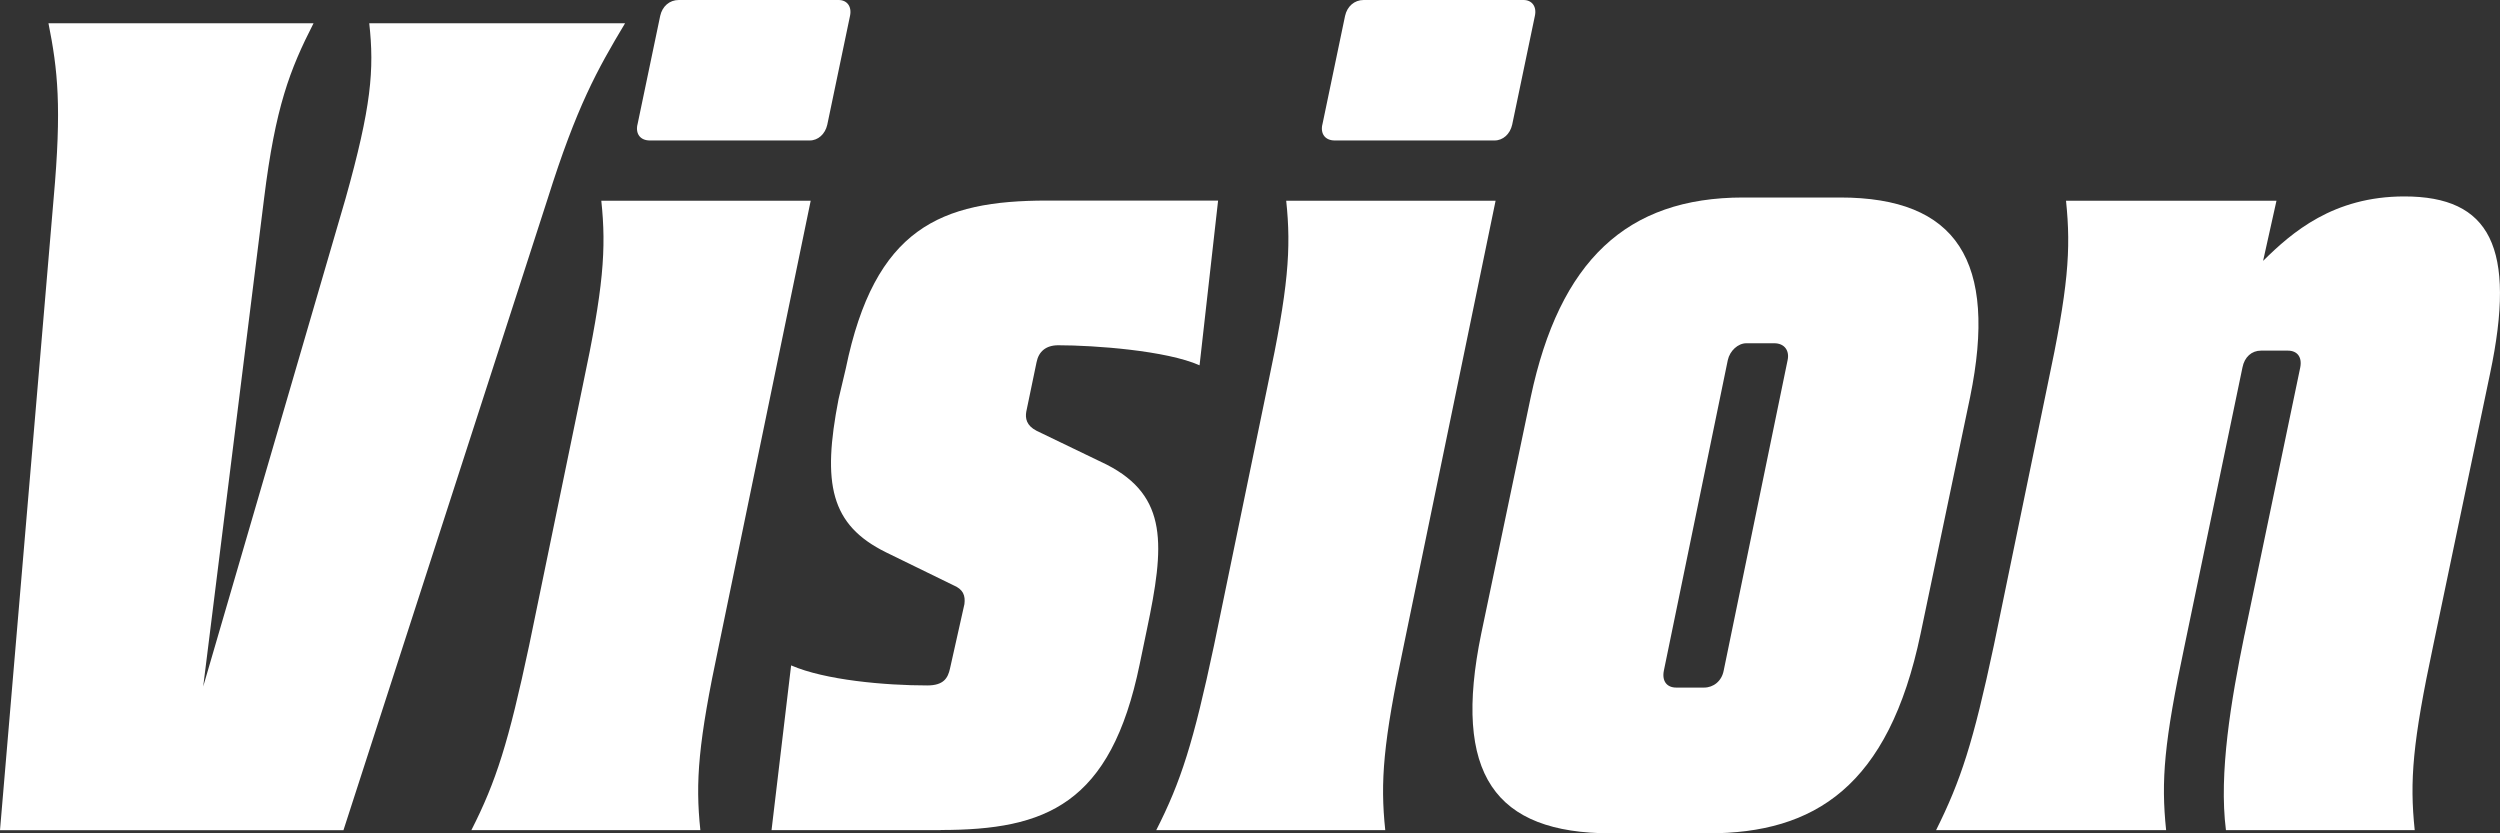
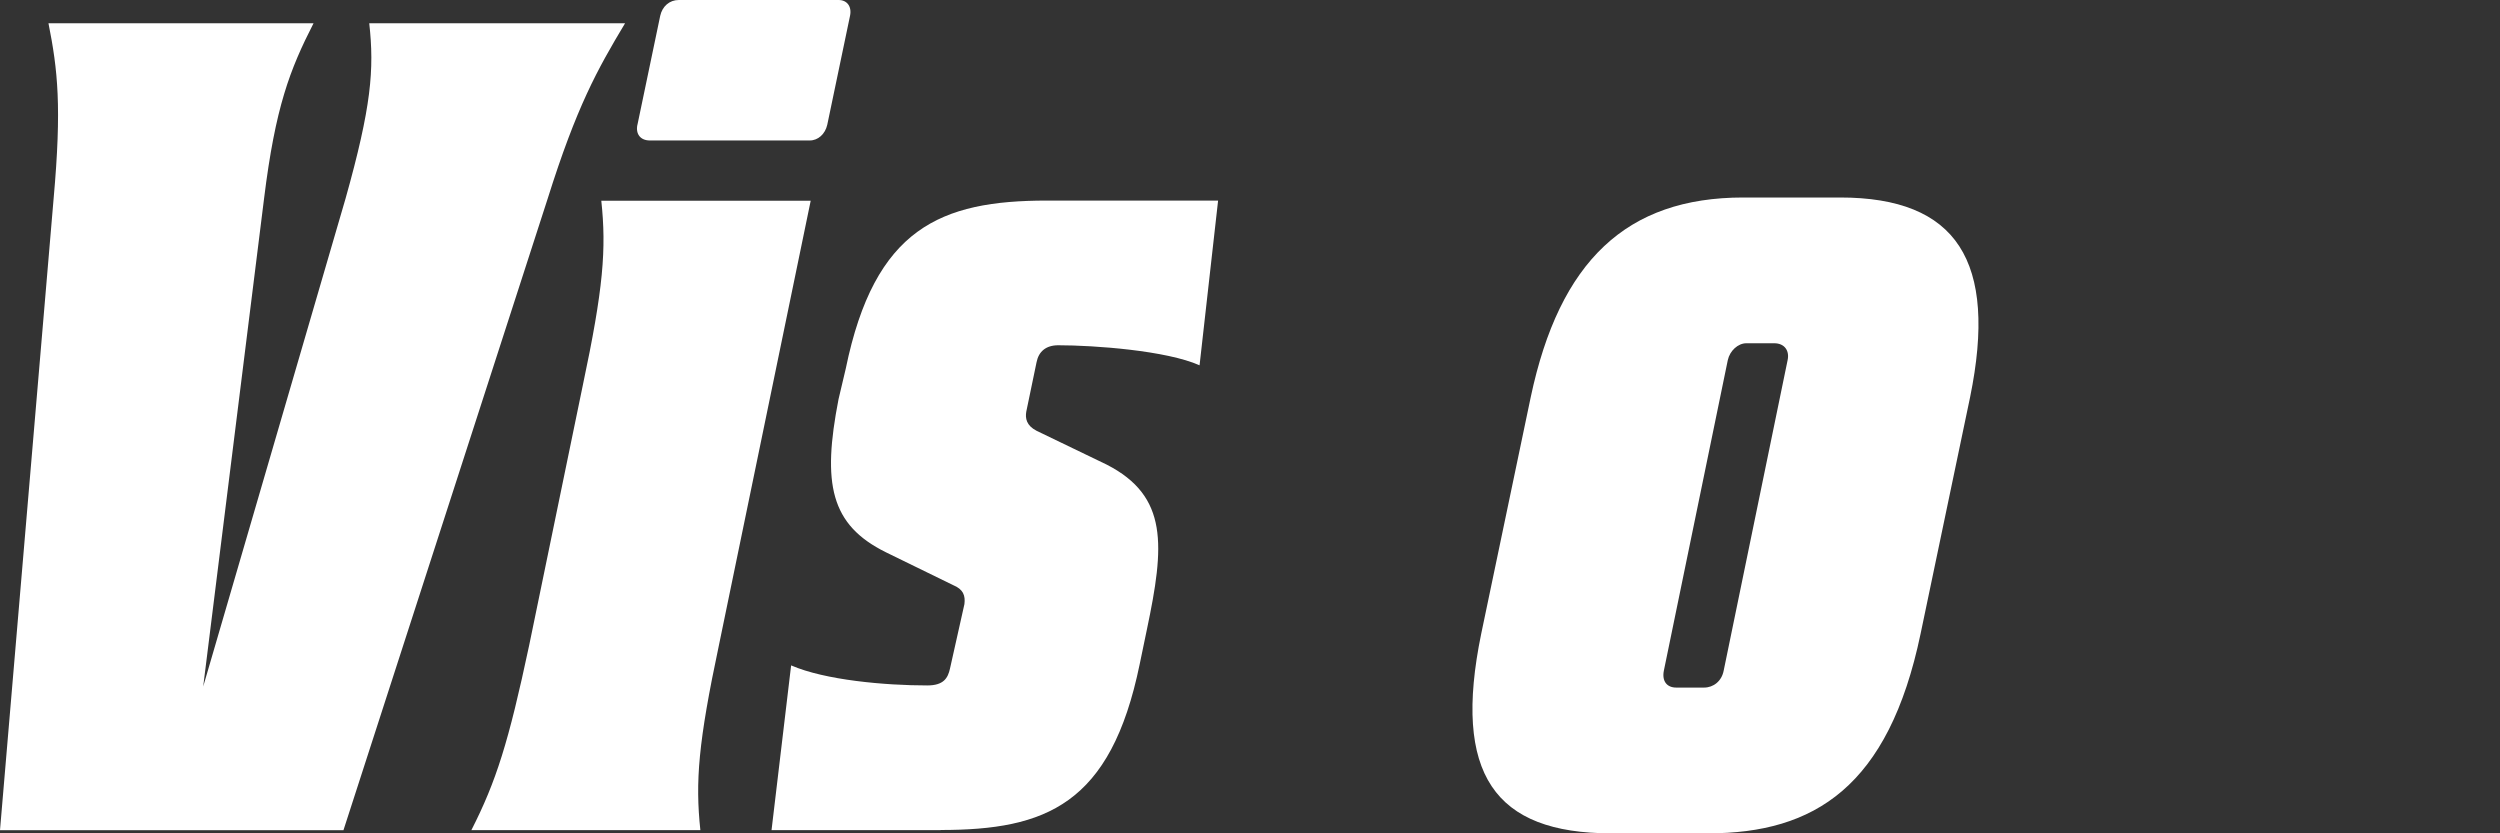
<svg xmlns="http://www.w3.org/2000/svg" width="96" height="32" viewBox="0 0 96 32" fill="none">
  <rect x="0" y="0" width="96" height="32" fill="#333333" stroke="none" />
  <g clip-path="url(#clip0_499_1587)">
    <path d="M1.861 0.893H12.04C11.13 2.678 10.576 4.098 10.14 7.625L7.803 26.362L13.269 7.625C14.259 4.098 14.377 2.678 14.179 0.893H24.003C22.932 2.678 22.142 4.098 21.032 7.625L13.189 31.879H0L2.059 7.625C2.375 4.098 2.217 2.678 1.861 0.893Z" fill="white" />
    <path d="M20.32 24.78L22.378 14.804C23.171 11.073 23.288 9.571 23.09 7.707H31.131L27.606 24.78C26.814 28.511 26.696 30.013 26.894 31.877H18.101C19.051 30.01 19.527 28.511 20.32 24.78ZM24.479 4.786L25.352 0.608C25.432 0.244 25.708 0 26.064 0H32.204C32.52 0 32.718 0.244 32.641 0.608L31.768 4.786C31.688 5.15 31.412 5.394 31.094 5.394H24.953C24.597 5.394 24.399 5.15 24.477 4.786H24.479Z" fill="white" />
    <path d="M36.123 31.877H29.627L30.379 25.551C31.686 26.118 33.985 26.321 35.607 26.321C36.241 26.321 36.399 26.036 36.48 25.672L37.034 23.197C37.074 22.873 36.994 22.629 36.597 22.467L34.022 21.209C31.884 20.154 31.568 18.573 32.2 15.328L32.478 14.152C33.586 8.758 36.121 7.702 40.201 7.702H46.775L46.063 14.028C44.794 13.461 42.023 13.258 40.637 13.258C40.16 13.258 39.885 13.502 39.804 13.908L39.408 15.813C39.368 16.057 39.408 16.339 39.804 16.542L42.497 17.841C44.874 19.058 44.716 20.963 44.042 24.167L43.764 25.505C42.655 30.899 40.158 31.872 36.119 31.872L36.123 31.877Z" fill="white" />
-     <path d="M46.619 24.78L48.678 14.804C49.47 11.073 49.588 9.571 49.39 7.707H57.431L53.906 24.78C53.114 28.511 52.996 30.013 53.194 31.877H44.4C45.351 30.01 45.827 28.511 46.619 24.78ZM50.779 4.786L51.651 0.608C51.732 0.244 52.008 0 52.364 0H58.504C58.82 0 59.018 0.244 58.94 0.608L58.068 4.786C57.988 5.15 57.712 5.394 57.393 5.394H51.253C50.897 5.394 50.699 5.15 50.777 4.786H50.779Z" fill="white" />
    <path d="M65.592 32H61.869C57.393 32 55.769 29.728 56.879 24.334L58.78 15.25C59.888 10.018 62.463 7.584 66.939 7.584H70.662C75.138 7.584 76.722 10.018 75.652 15.25L73.751 24.334C72.523 30.216 69.672 32 65.592 32ZM64.366 26.403H65.437C65.793 26.403 66.111 26.159 66.189 25.754L68.644 13.831C68.724 13.466 68.526 13.181 68.13 13.181H67.059C66.743 13.181 66.425 13.466 66.347 13.831L63.892 25.754C63.812 26.159 64.01 26.403 64.368 26.403H64.366Z" fill="white" />
-     <path d="M86.19 24.375L88.329 14.113C88.409 13.707 88.211 13.464 87.853 13.464H86.822C86.466 13.464 86.188 13.707 86.11 14.113L83.891 24.78C83.099 28.511 82.981 29.972 83.179 31.877H74.346C75.296 29.972 75.772 28.511 76.565 24.78L78.623 14.804C79.416 11.073 79.534 9.612 79.335 7.707H87.417L86.903 10.018C88.011 8.922 89.595 7.543 92.329 7.543C95.616 7.543 96.646 9.489 95.616 14.357L93.437 24.78C92.644 28.511 92.526 29.972 92.725 31.877H85.476C85.198 29.687 85.674 26.888 86.188 24.375H86.19Z" fill="white" />
  </g>
  <defs>
    <clipPath id="clip0_499_1587">
      <rect width="96" height="32" fill="white" />
    </clipPath>
  </defs>
</svg>